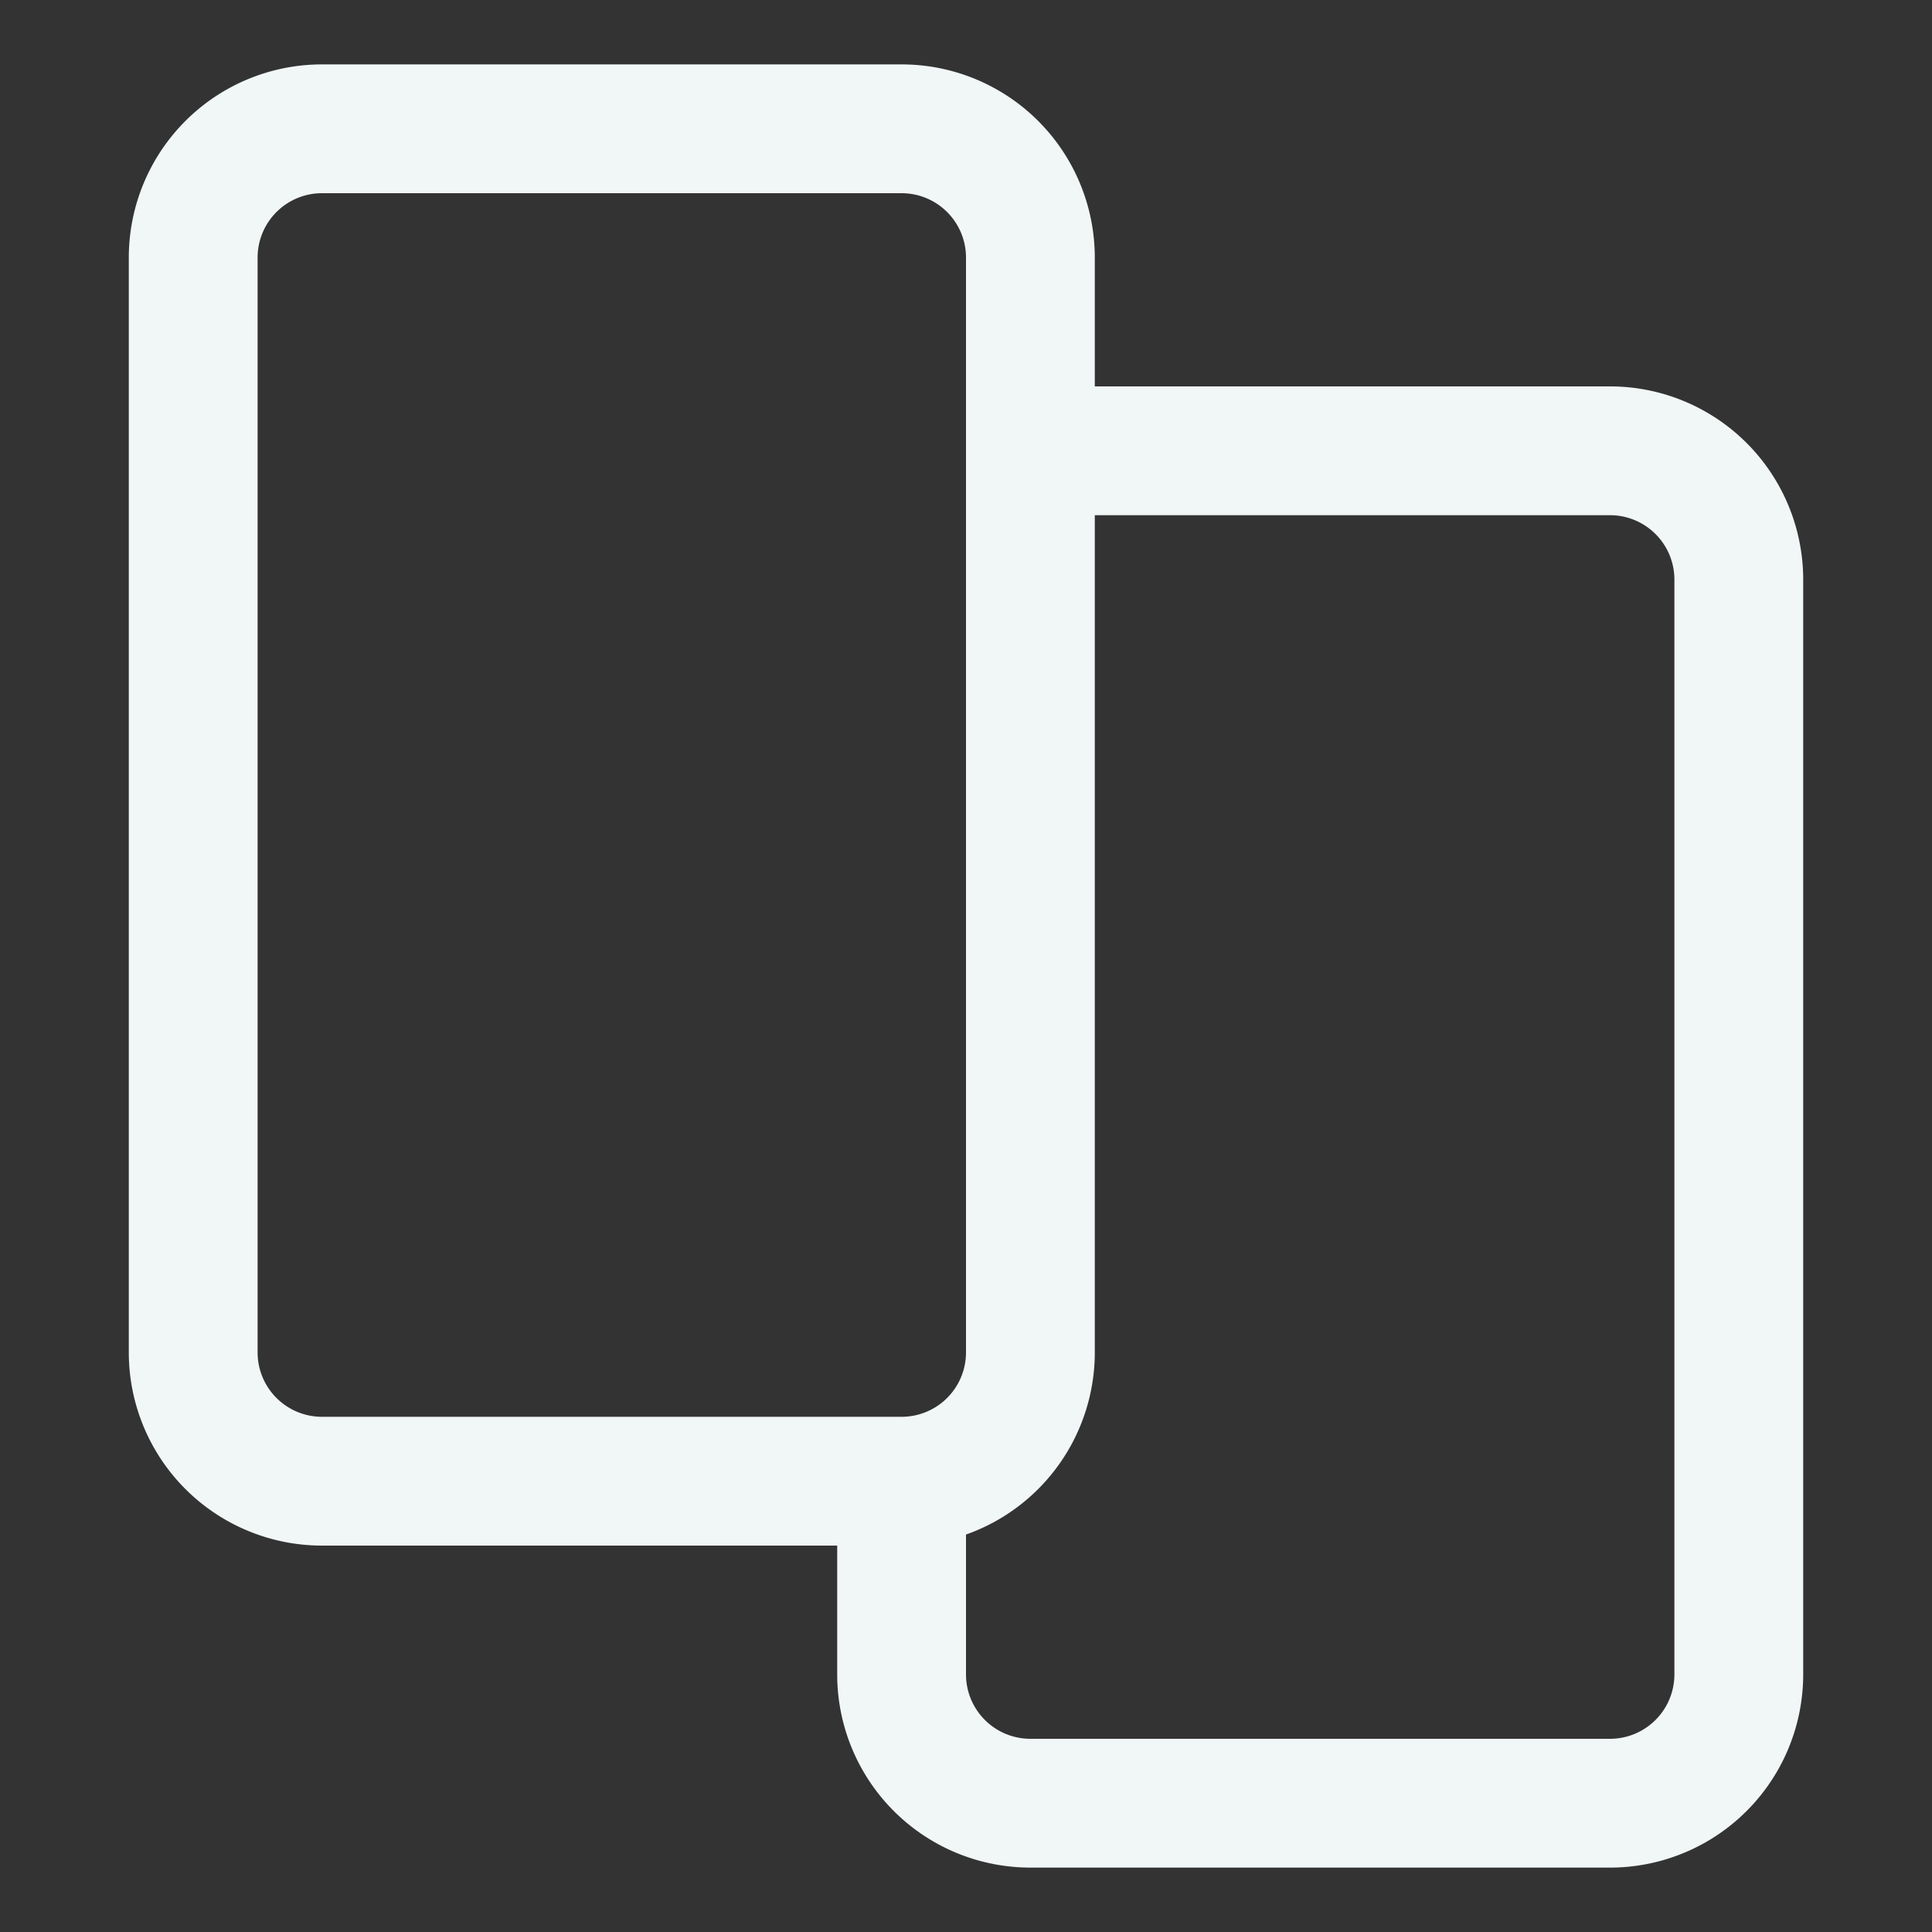
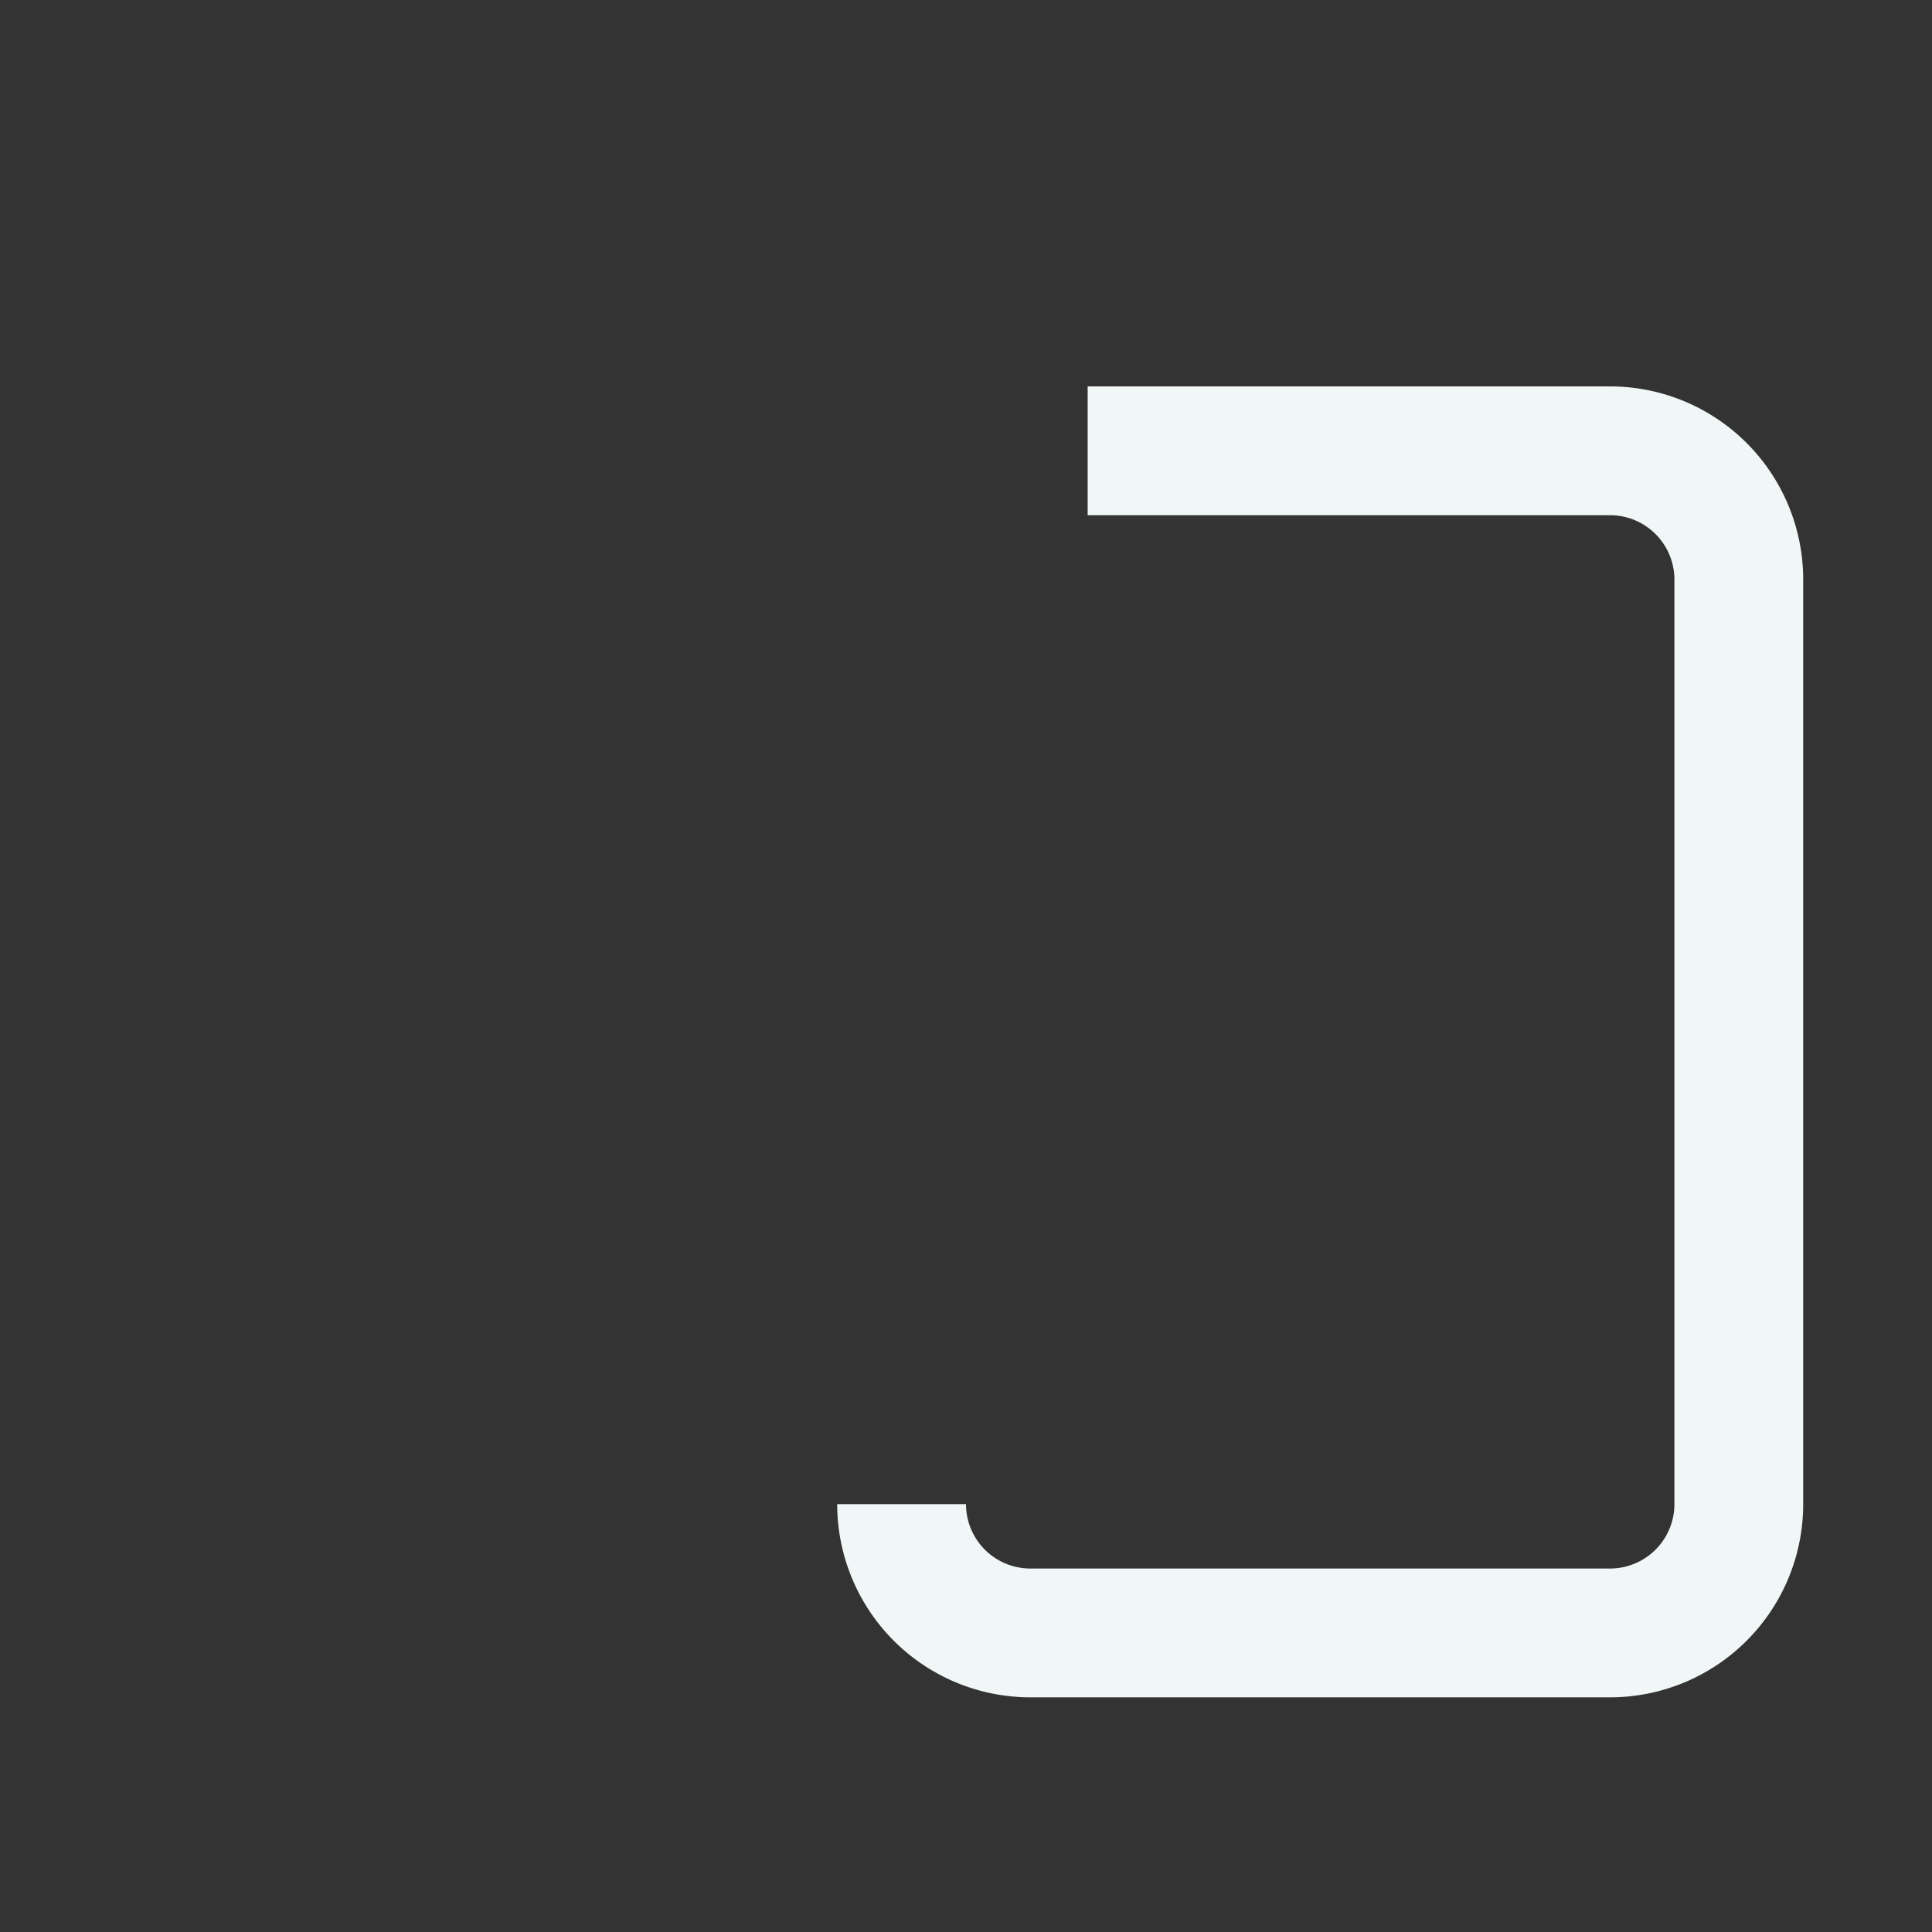
<svg xmlns="http://www.w3.org/2000/svg" width="30" height="30" fill="none">
  <rect width="100%" height="100%" fill="#333333" stroke="none" />
-   <path stroke="#F1F6F6" stroke-linejoin="round" stroke-width="2" d="M3 4a2 2 0 0 1 2-2h9a2 2 0 0 1 2 2v17a2 2 0 0 1-2 2H5a2 2 0 0 1-2-2V4z" />
-   <path stroke="#F1F6F6" stroke-linejoin="round" stroke-width="2" d="M14 23.356V26a2 2 0 0 0 2 2h9a2 2 0 0 0 2-2V9a2 2 0 0 0-2-2h-8.111" />
+   <path stroke="#F1F6F6" stroke-linejoin="round" stroke-width="2" d="M14 23.356a2 2 0 0 0 2 2h9a2 2 0 0 0 2-2V9a2 2 0 0 0-2-2h-8.111" />
</svg>